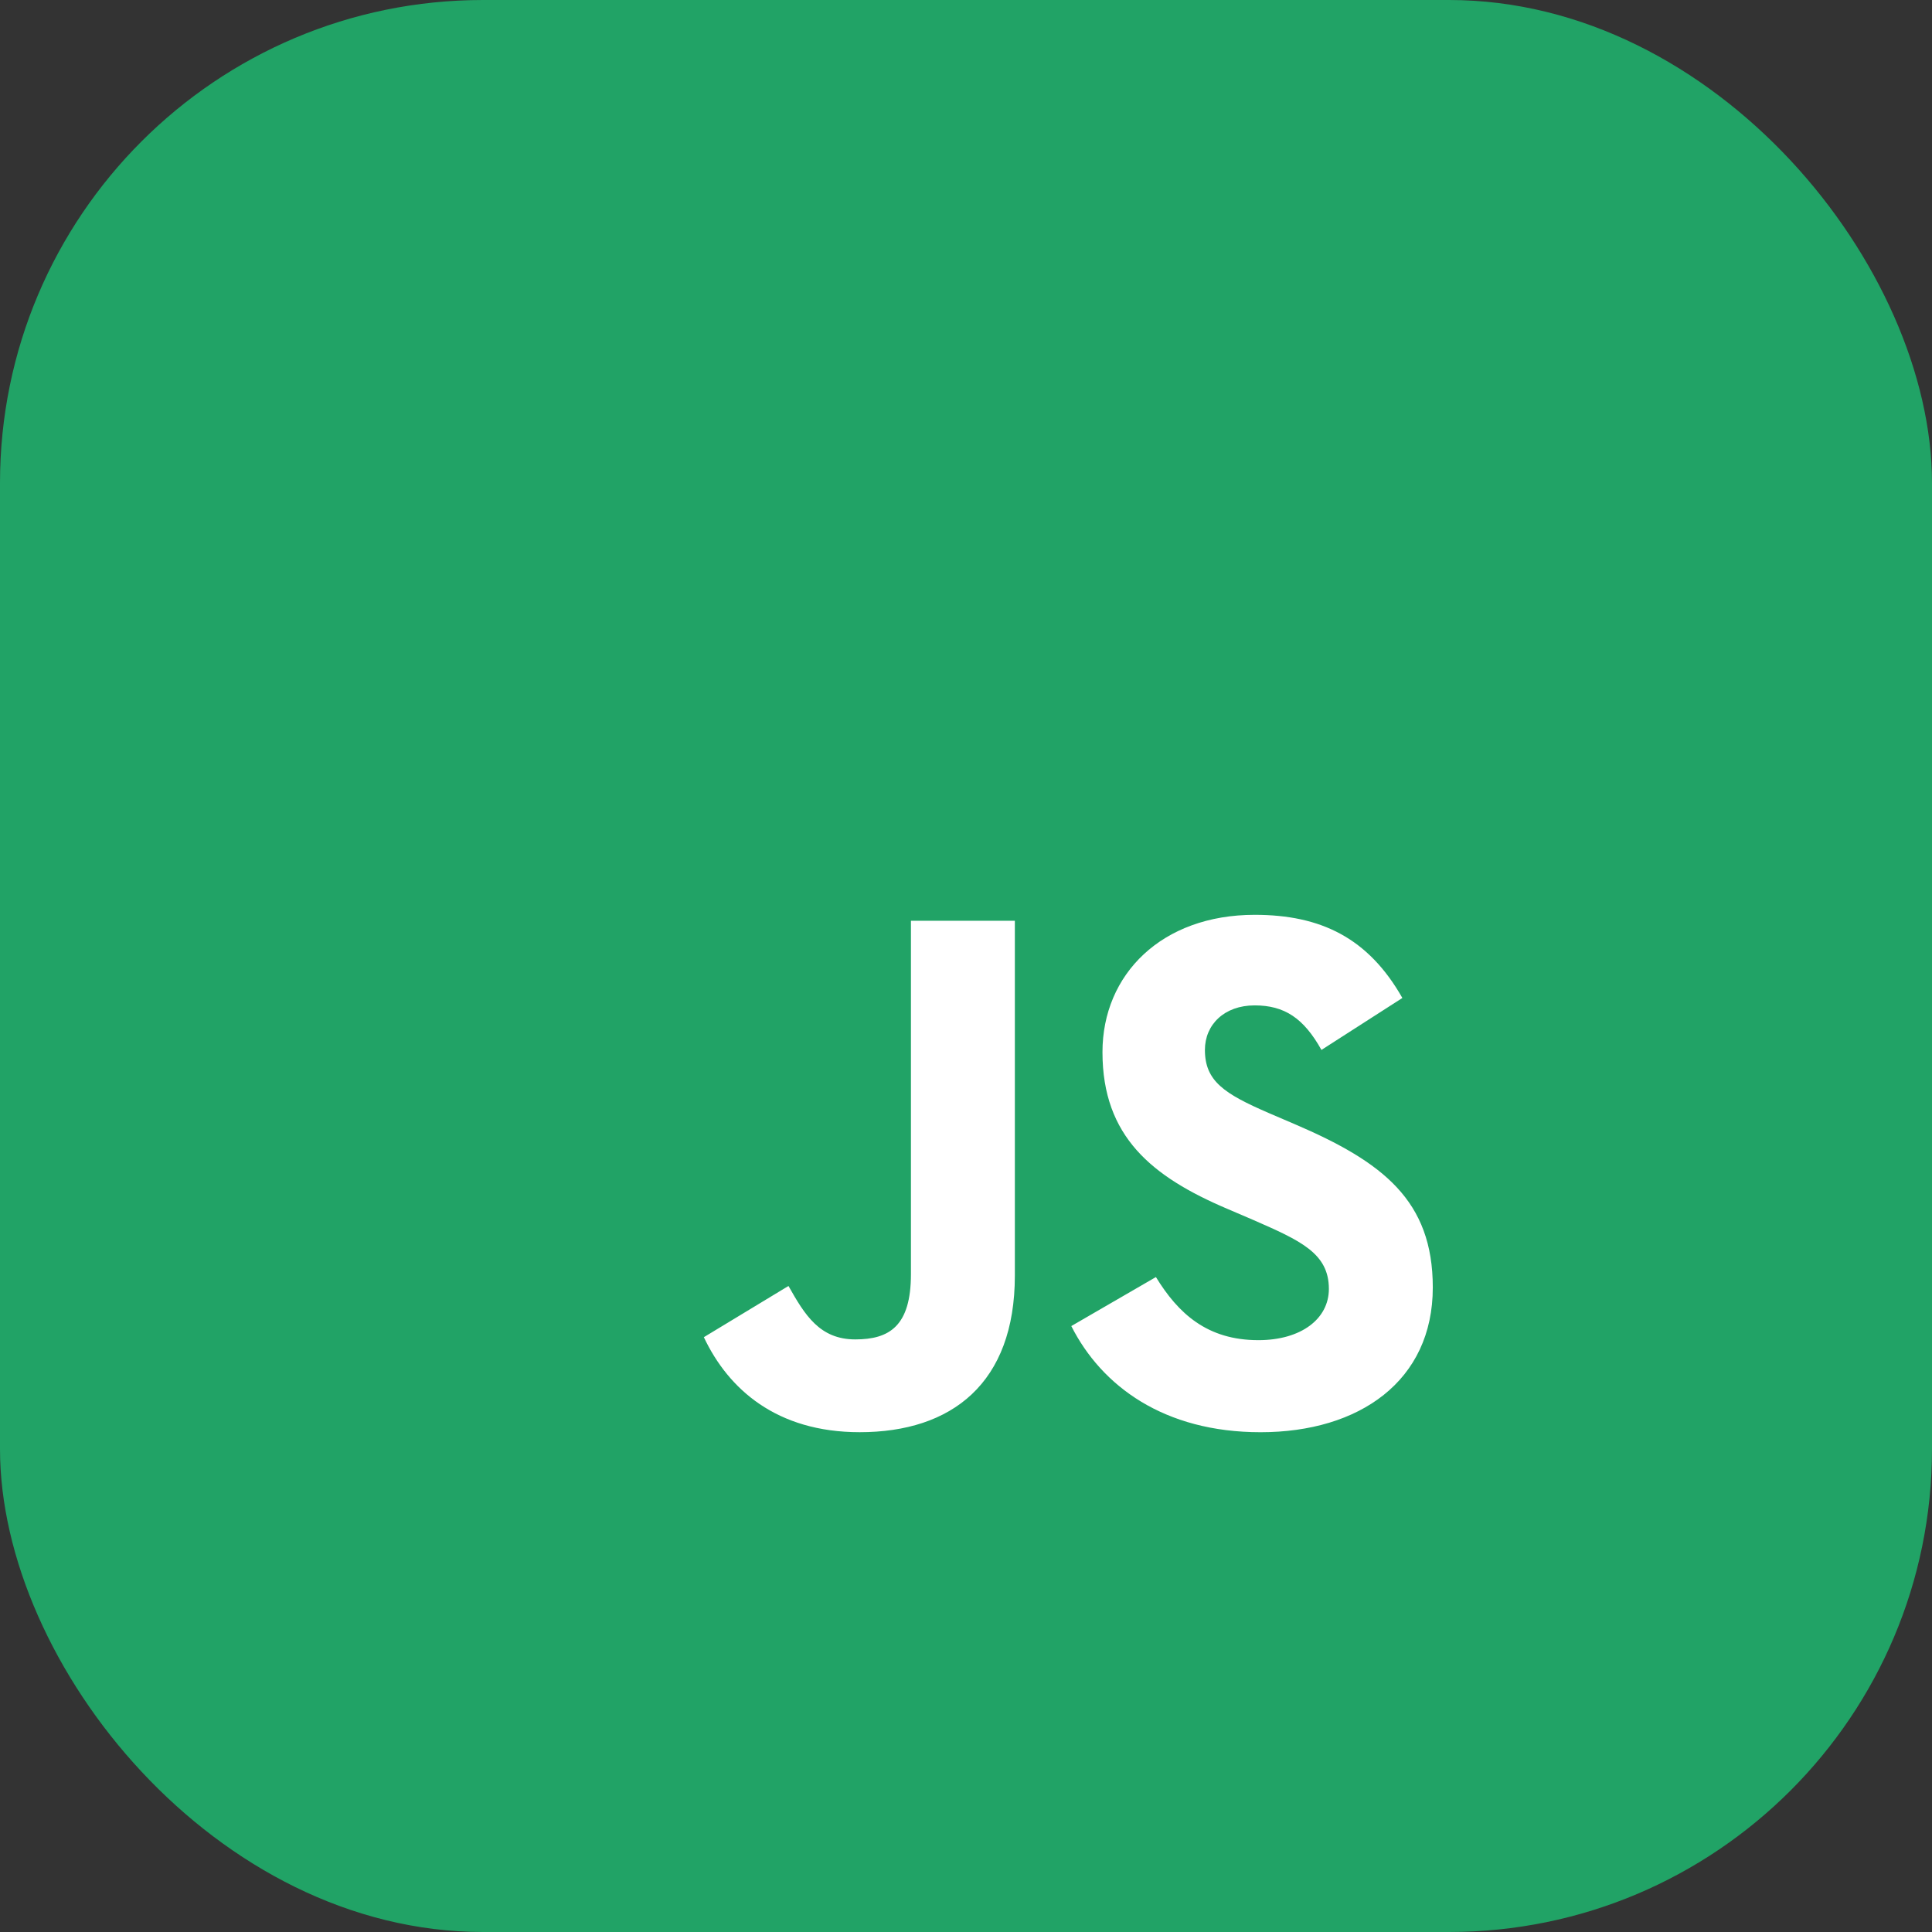
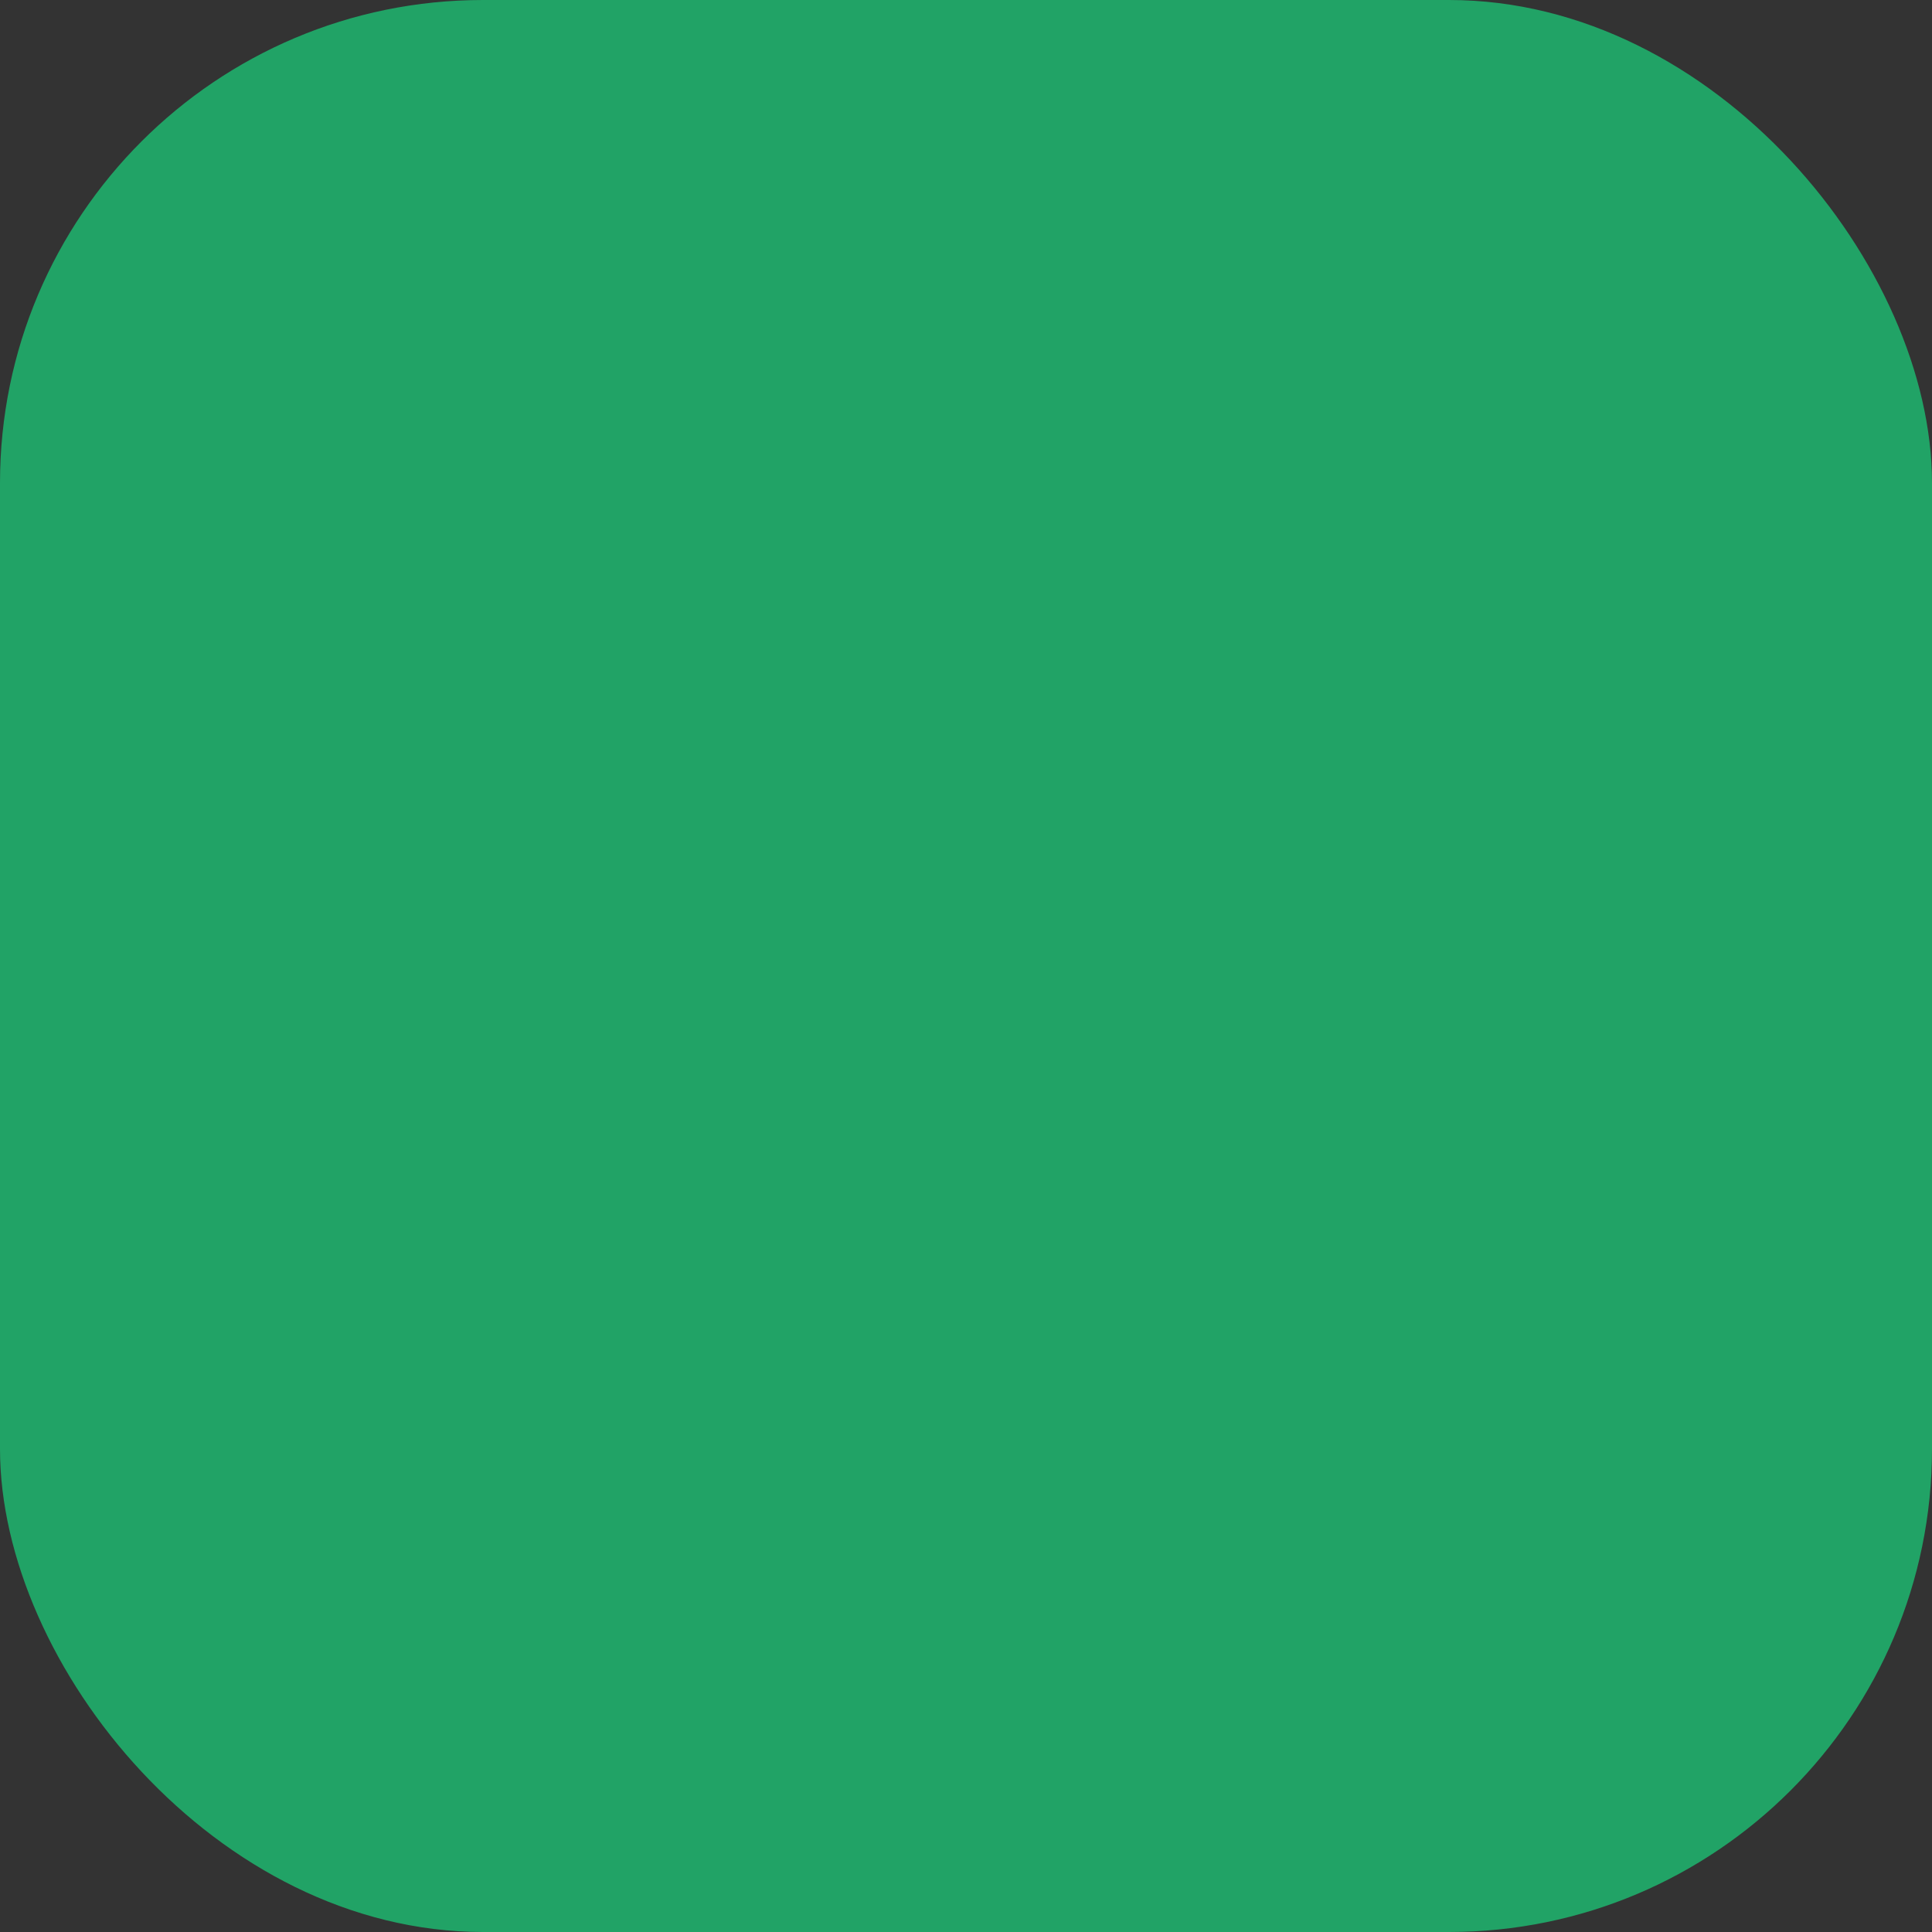
<svg xmlns="http://www.w3.org/2000/svg" width="80" height="80" viewBox="0 0 80 80" fill="none">
  <rect x="0" y="0" width="80" height="80" fill="#333333" stroke="none" />
  <rect width="80" height="80" rx="20" fill="#21A366" />
-   <path d="M29.145 55.37L32.649 53.249C33.325 54.448 33.94 55.462 35.415 55.462C36.829 55.462 37.72 54.909 37.72 52.758V38.127H42.023V52.819C42.023 57.275 39.411 59.304 35.599 59.304C32.157 59.304 30.159 57.521 29.145 55.37M44.361 54.909L47.864 52.88C48.787 54.387 49.985 55.493 52.106 55.493C53.889 55.493 55.026 54.602 55.026 53.372C55.026 51.897 53.858 51.374 51.891 50.514L50.815 50.053C47.711 48.731 45.651 47.071 45.651 43.567C45.651 40.34 48.11 37.881 51.953 37.881C54.688 37.881 56.655 38.834 58.069 41.324L54.718 43.475C53.981 42.154 53.182 41.631 51.952 41.631C50.692 41.631 49.893 42.43 49.893 43.475C49.893 44.766 50.692 45.289 52.536 46.088L53.612 46.549C57.27 48.117 59.329 49.715 59.329 53.311C59.329 57.184 56.286 59.305 52.198 59.305C48.202 59.305 45.62 57.399 44.36 54.909" fill="white" />
</svg>